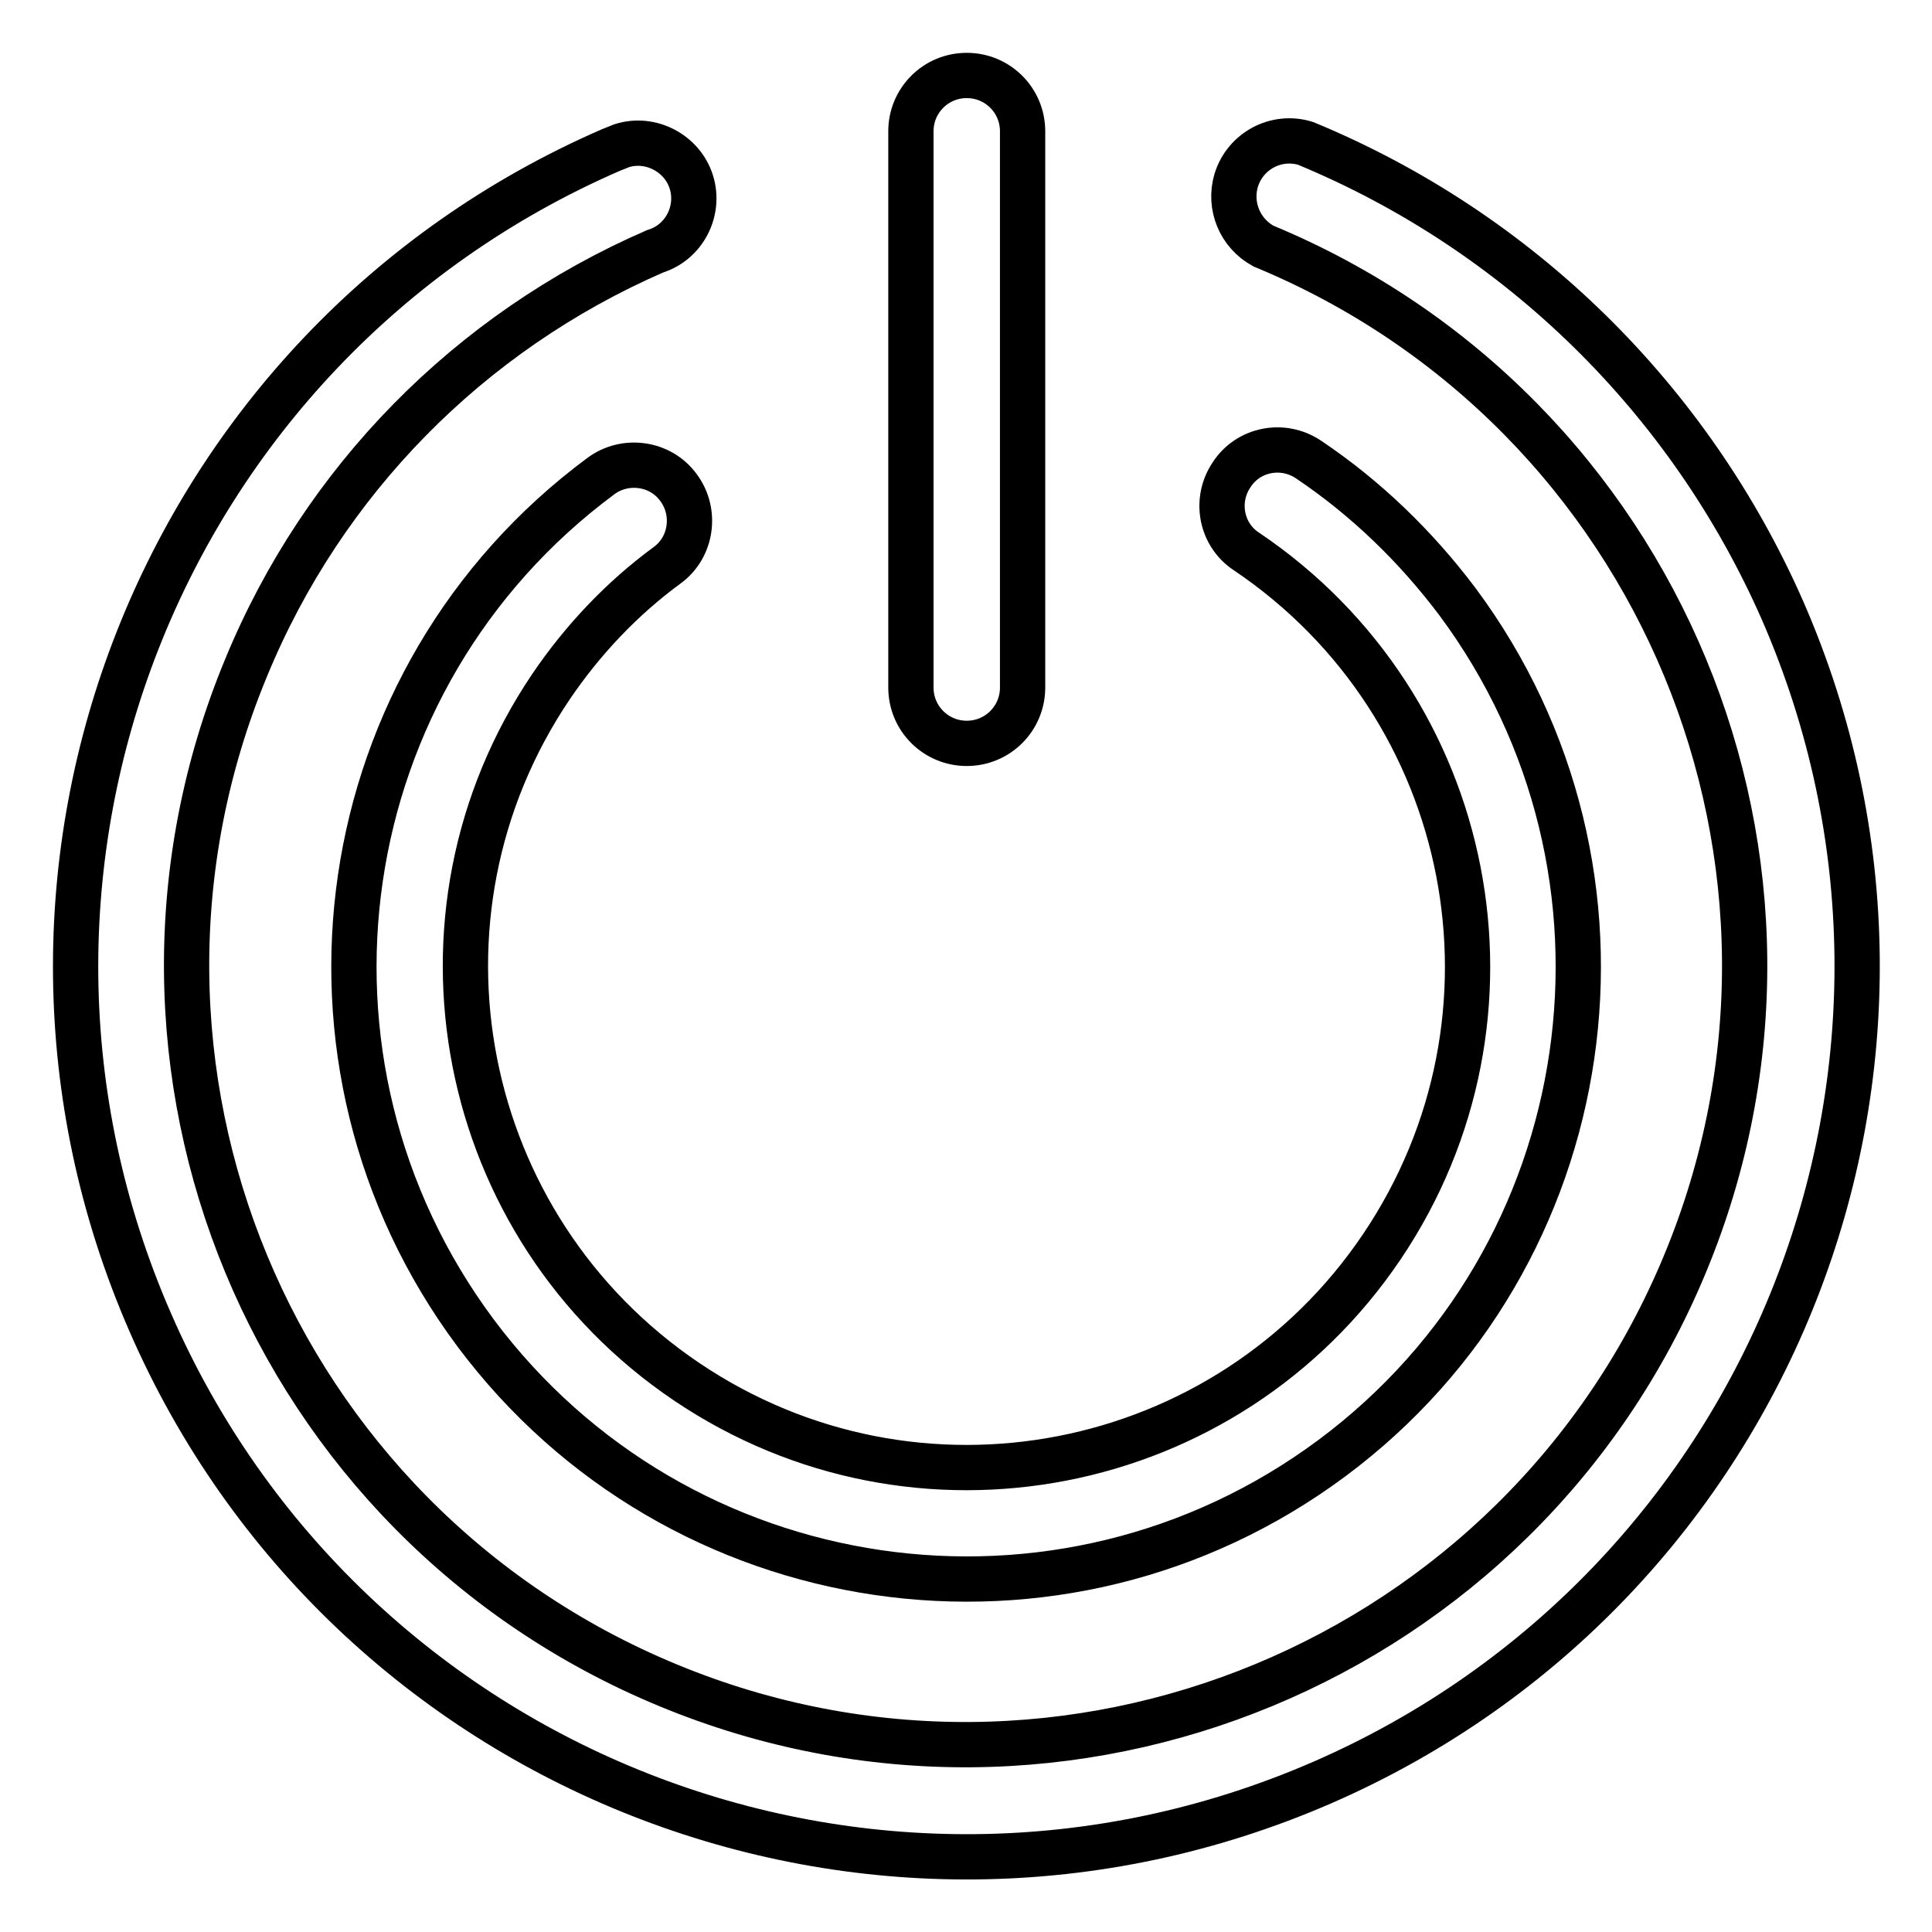
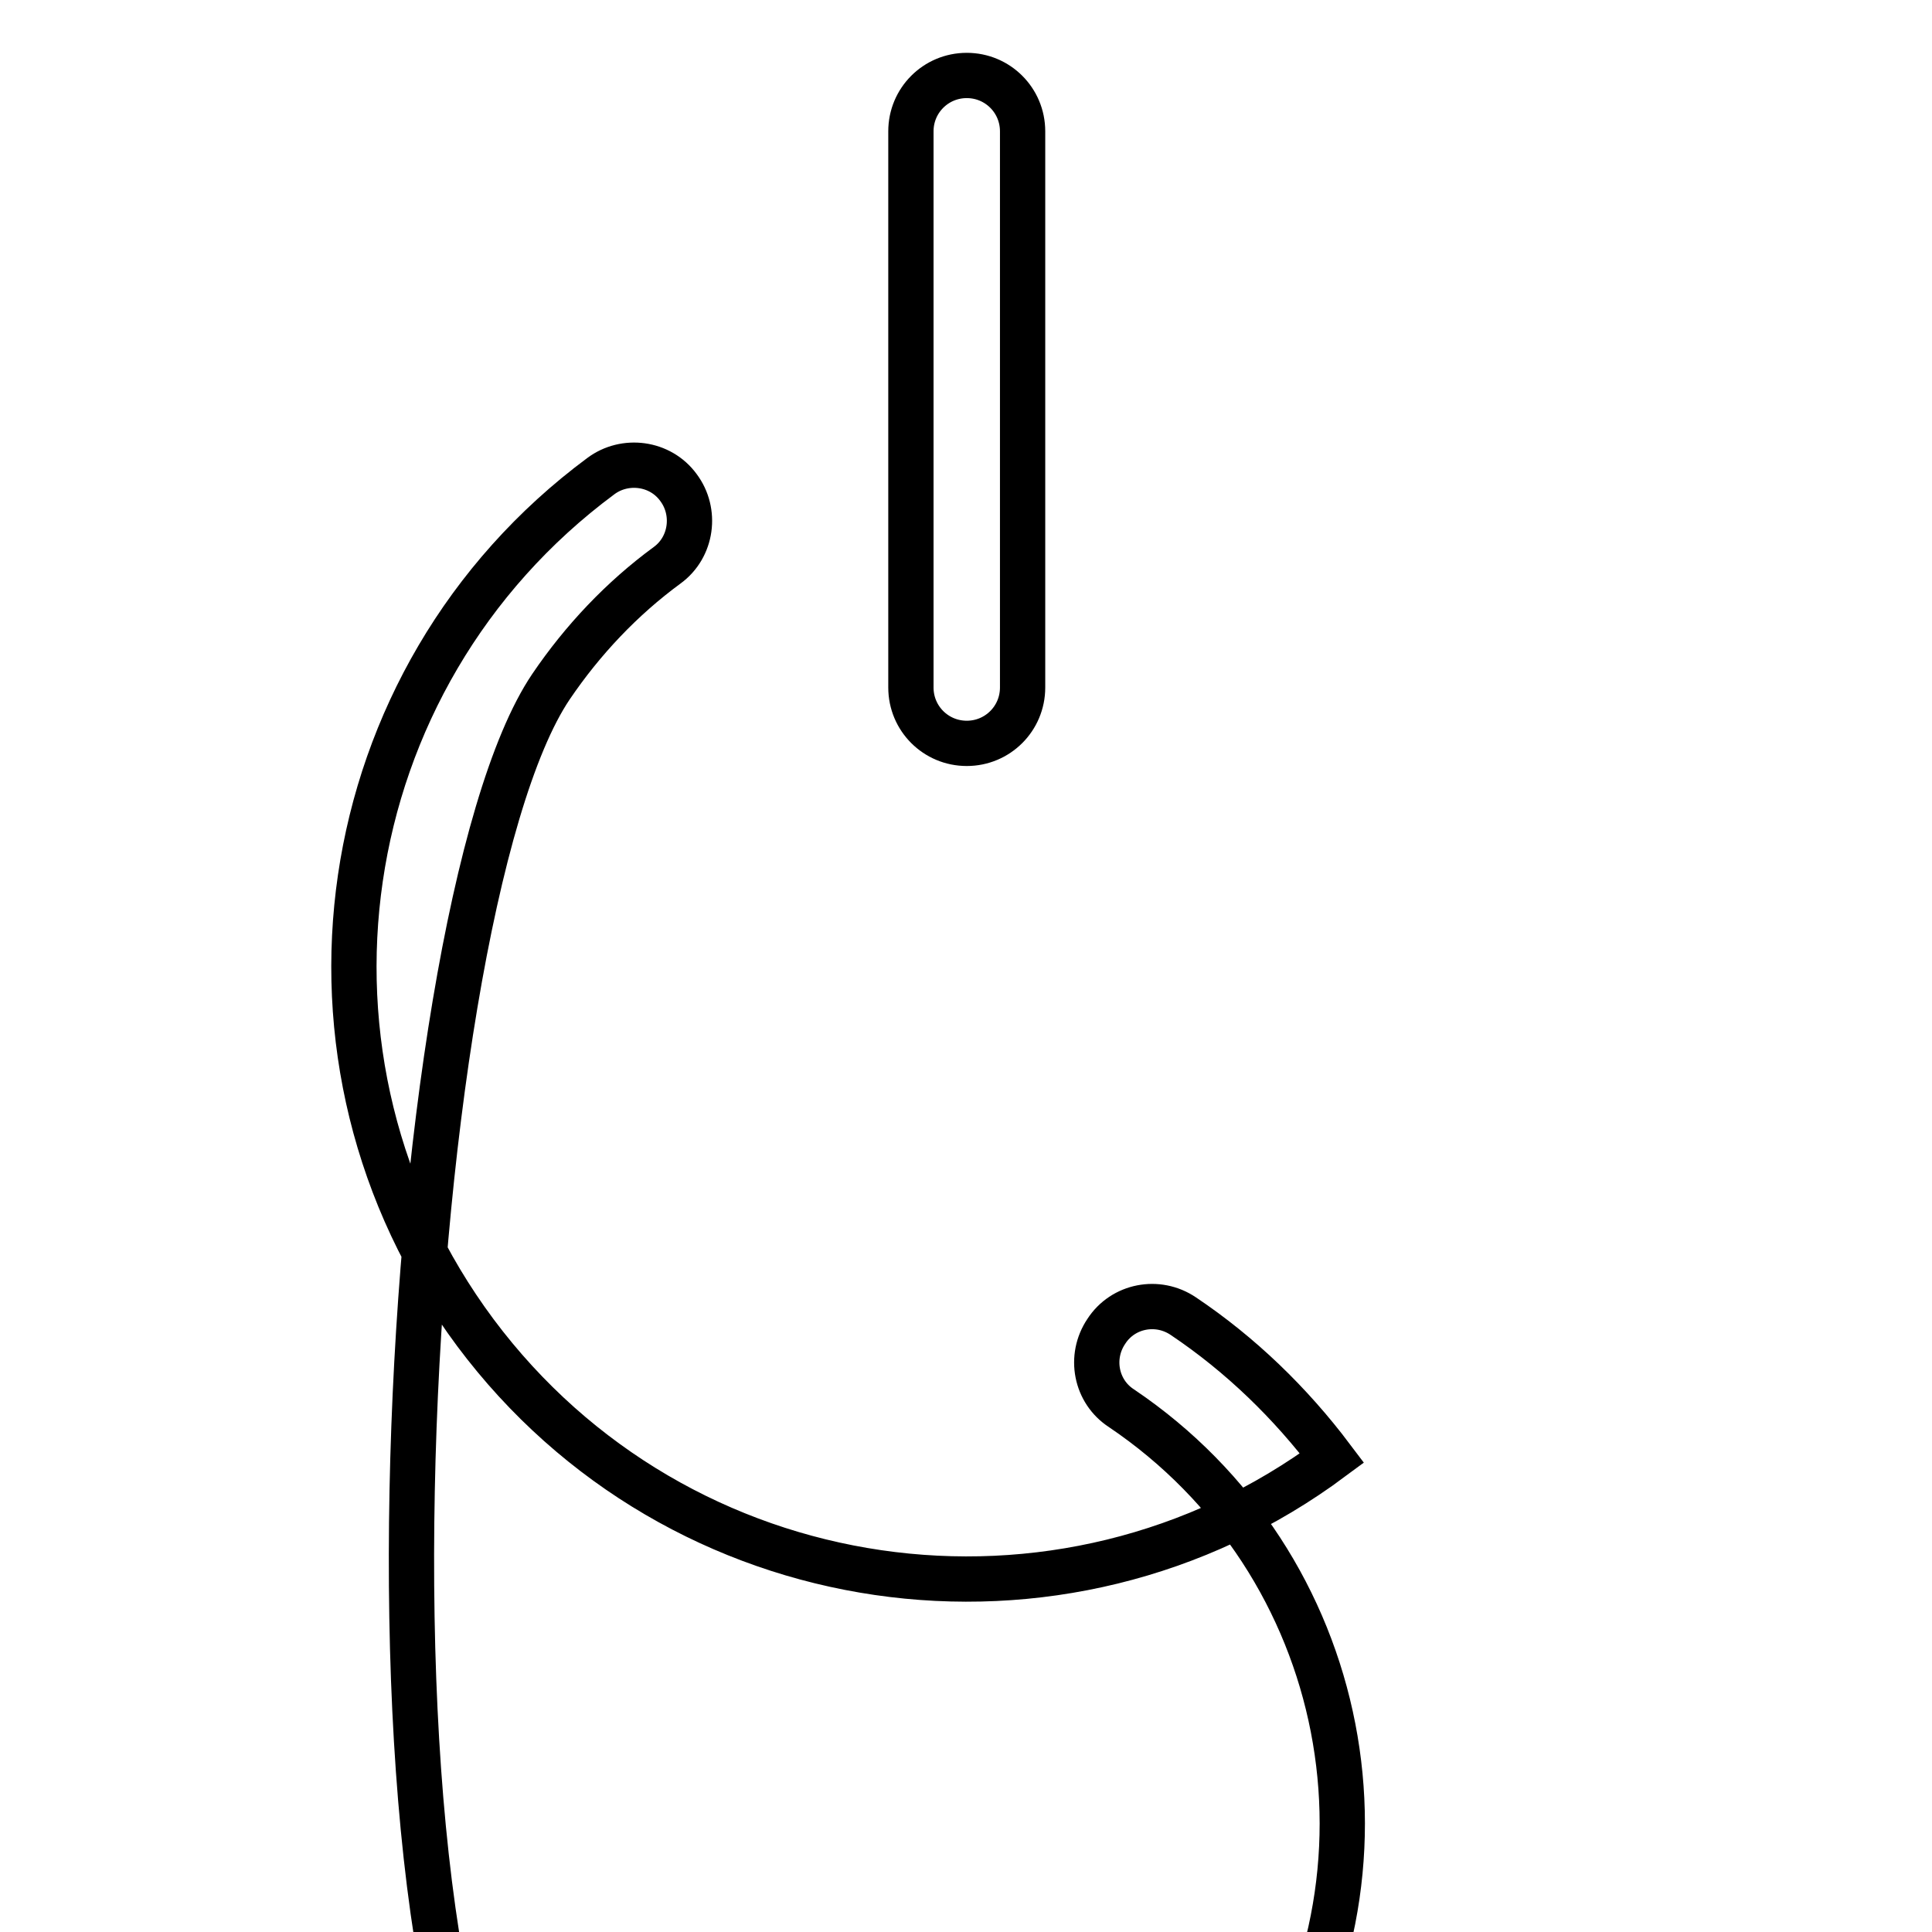
<svg xmlns="http://www.w3.org/2000/svg" version="1.1" x="0px" y="0px" viewBox="0 0 256 256" enable-background="new 0 0 256 256" xml:space="preserve">
  <g>
-     <path stroke-width="6" fill-opacity="0" stroke="#000000" d="M173,19c-3.9-1.2-8,1-9.2,4.9c-1,3.4,0.5,7,3.6,8.7c52.7,21.8,77.7,82.2,55.9,134.8 c-21.8,52.7-82.2,77.7-134.8,55.9c-52.7-21.8-77.7-82.2-55.9-134.8C42.8,63.7,62.2,44,86.8,33.3c3.9-1.2,6-5.4,4.8-9.2 s-5.4-6-9.2-4.8c-0.5,0.2-1,0.4-1.5,0.6c-59.7,26-87.1,95.5-61,155.3c26,59.7,95.5,87,155.3,61c59.7-26,87.1-95.5,61-155.3 C223.9,52.9,201.3,30.7,173,19z" />
-     <path stroke-width="6" fill-opacity="0" stroke="#000000" d="M88.4,74.9c3.3-2.4,3.9-7.1,1.5-10.3c-2.4-3.3-7.1-3.9-10.3-1.5C43.6,89.8,36.2,140.6,63,176.6 c26.8,35.9,77.6,43.3,113.5,16.6s43.3-77.6,16.6-113.5c-5.5-7.3-12.1-13.7-19.7-18.8c-3.4-2.3-8-1.4-10.2,2c-2.3,3.4-1.4,8,2,10.2 l0,0c30.4,20.5,38.4,61.7,17.9,92.1c-20.5,30.4-61.7,38.4-92.1,17.9S52.5,121.4,73,91C77.2,84.8,82.4,79.3,88.4,74.9z" />
+     <path stroke-width="6" fill-opacity="0" stroke="#000000" d="M88.4,74.9c3.3-2.4,3.9-7.1,1.5-10.3c-2.4-3.3-7.1-3.9-10.3-1.5C43.6,89.8,36.2,140.6,63,176.6 c26.8,35.9,77.6,43.3,113.5,16.6c-5.5-7.3-12.1-13.7-19.7-18.8c-3.4-2.3-8-1.4-10.2,2c-2.3,3.4-1.4,8,2,10.2 l0,0c30.4,20.5,38.4,61.7,17.9,92.1c-20.5,30.4-61.7,38.4-92.1,17.9S52.5,121.4,73,91C77.2,84.8,82.4,79.3,88.4,74.9z" />
    <path stroke-width="6" fill-opacity="0" stroke="#000000" d="M128.1,98.5c4.1,0,7.4-3.3,7.4-7.4l0,0V17.4c0-4.1-3.3-7.4-7.4-7.4c-4.1,0-7.4,3.3-7.4,7.4v73.7 C120.7,95.2,124,98.5,128.1,98.5L128.1,98.5z" />
  </g>
</svg>